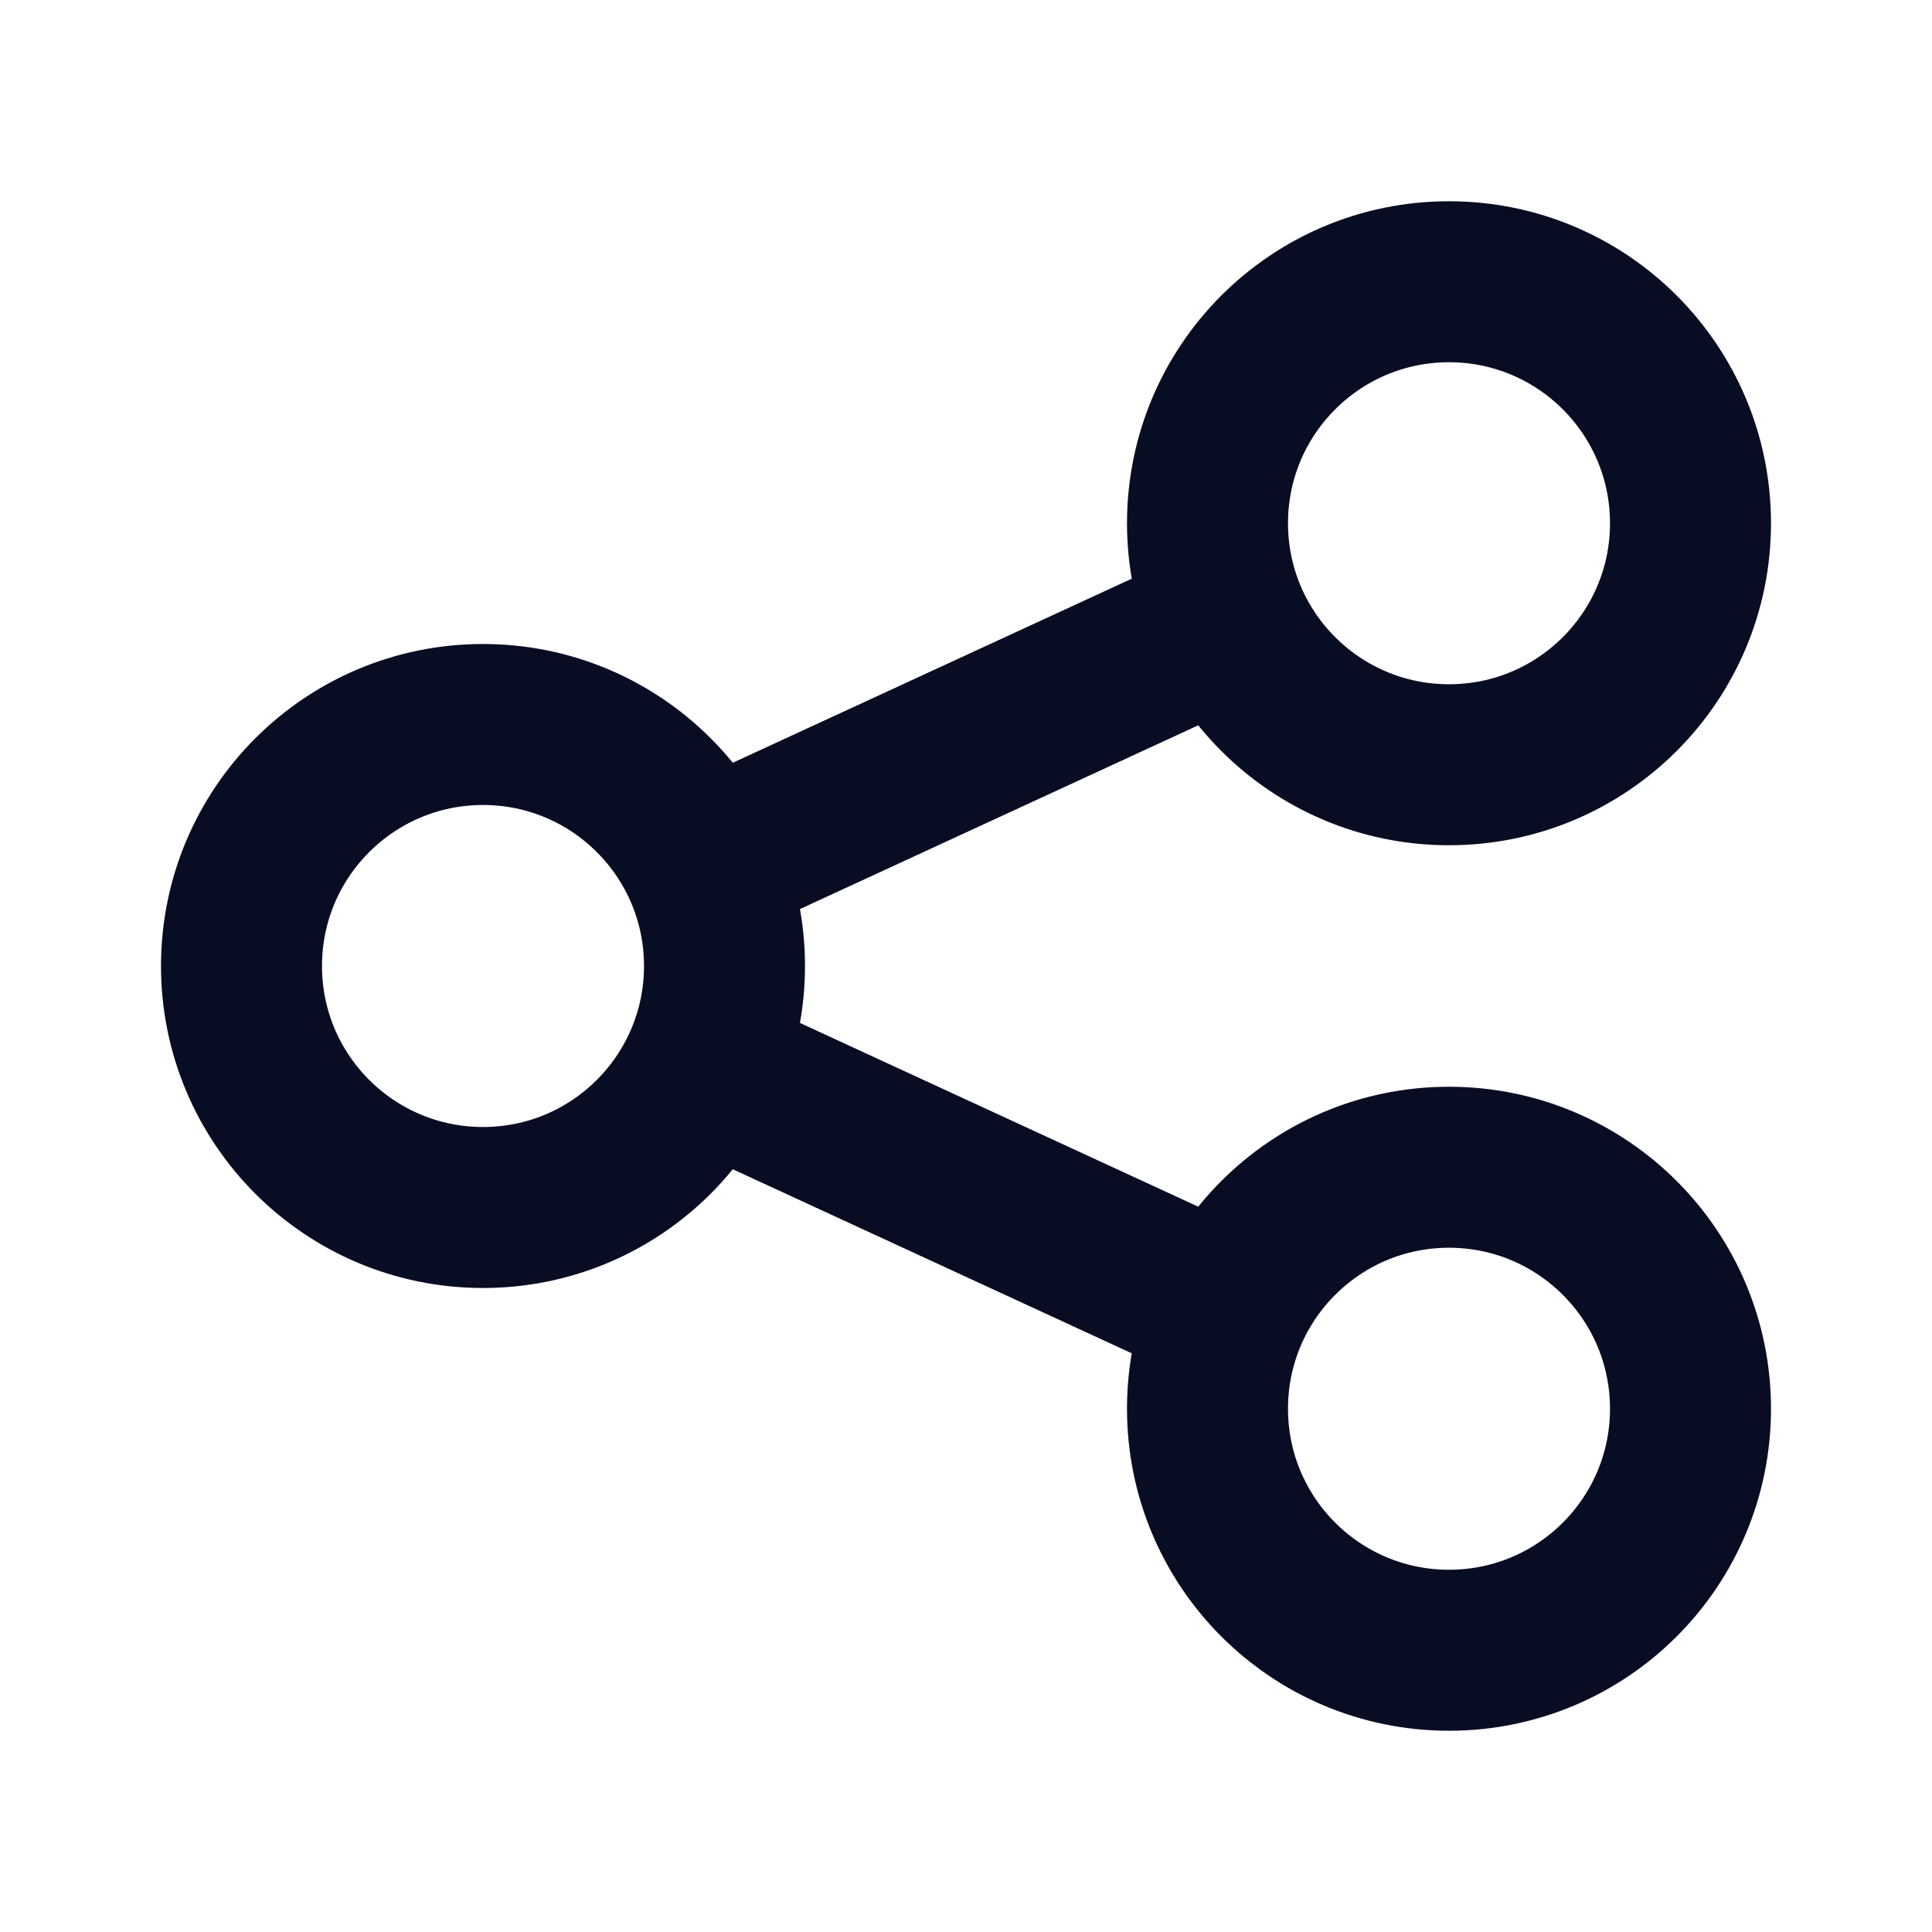
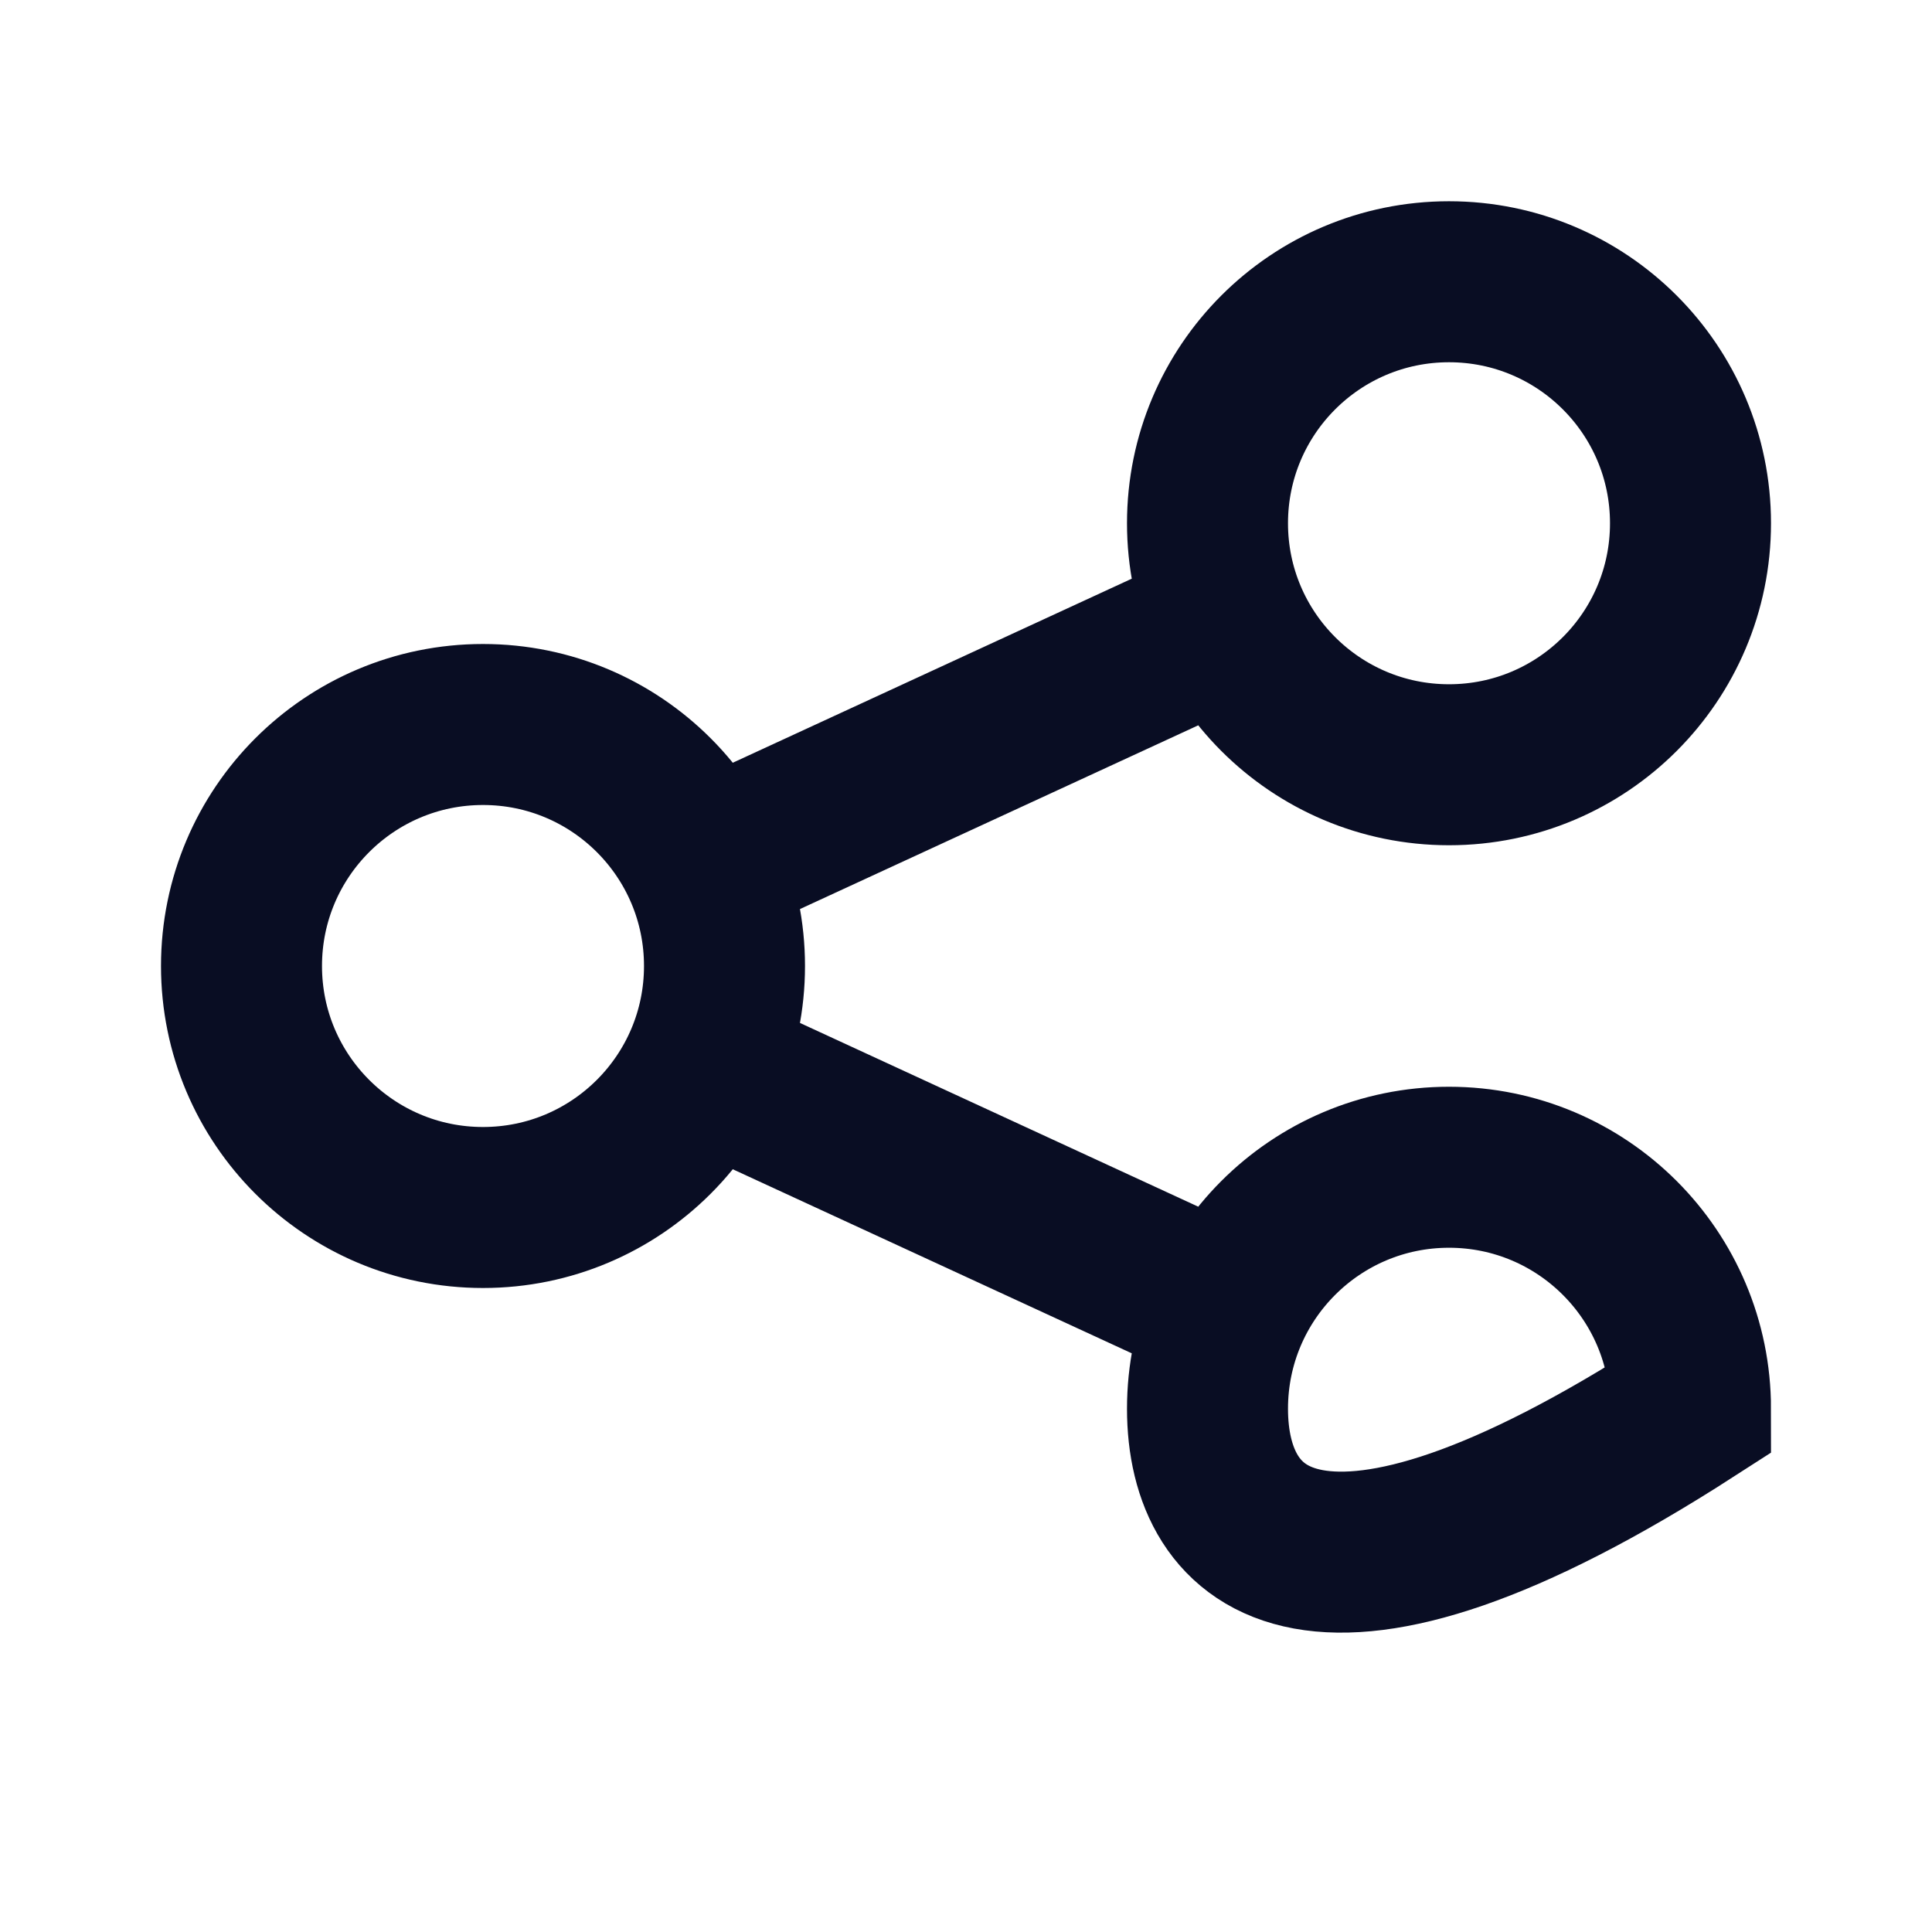
<svg xmlns="http://www.w3.org/2000/svg" width="18" height="18" viewBox="0 0 18 18" fill="none">
-   <path d="M11.421 12.187L6.546 9.938M6.546 8.062L11.421 5.813M15.75 4.875C15.75 6.118 14.743 7.125 13.5 7.125C12.257 7.125 11.25 6.118 11.25 4.875C11.25 3.632 12.257 2.625 13.5 2.625C14.743 2.625 15.75 3.632 15.75 4.875ZM6.75 9C6.75 10.243 5.743 11.25 4.5 11.25C3.257 11.25 2.25 10.243 2.25 9C2.25 7.757 3.257 6.75 4.5 6.75C5.743 6.75 6.75 7.757 6.75 9ZM15.75 13.125C15.75 14.368 14.743 15.375 13.5 15.375C12.257 15.375 11.25 14.368 11.25 13.125C11.25 11.882 12.257 10.875 13.5 10.875C14.743 10.875 15.75 11.882 15.75 13.125Z" stroke="#090D23" stroke-width="1.5" />
+   <path d="M11.421 12.187L6.546 9.938M6.546 8.062L11.421 5.813M15.75 4.875C15.75 6.118 14.743 7.125 13.5 7.125C12.257 7.125 11.25 6.118 11.25 4.875C11.25 3.632 12.257 2.625 13.5 2.625C14.743 2.625 15.75 3.632 15.75 4.875ZM6.75 9C6.75 10.243 5.743 11.25 4.5 11.25C3.257 11.25 2.25 10.243 2.25 9C2.25 7.757 3.257 6.75 4.5 6.75C5.743 6.75 6.75 7.757 6.75 9ZM15.75 13.125C12.257 15.375 11.25 14.368 11.25 13.125C11.25 11.882 12.257 10.875 13.5 10.875C14.743 10.875 15.75 11.882 15.75 13.125Z" stroke="#090D23" stroke-width="1.5" />
</svg>